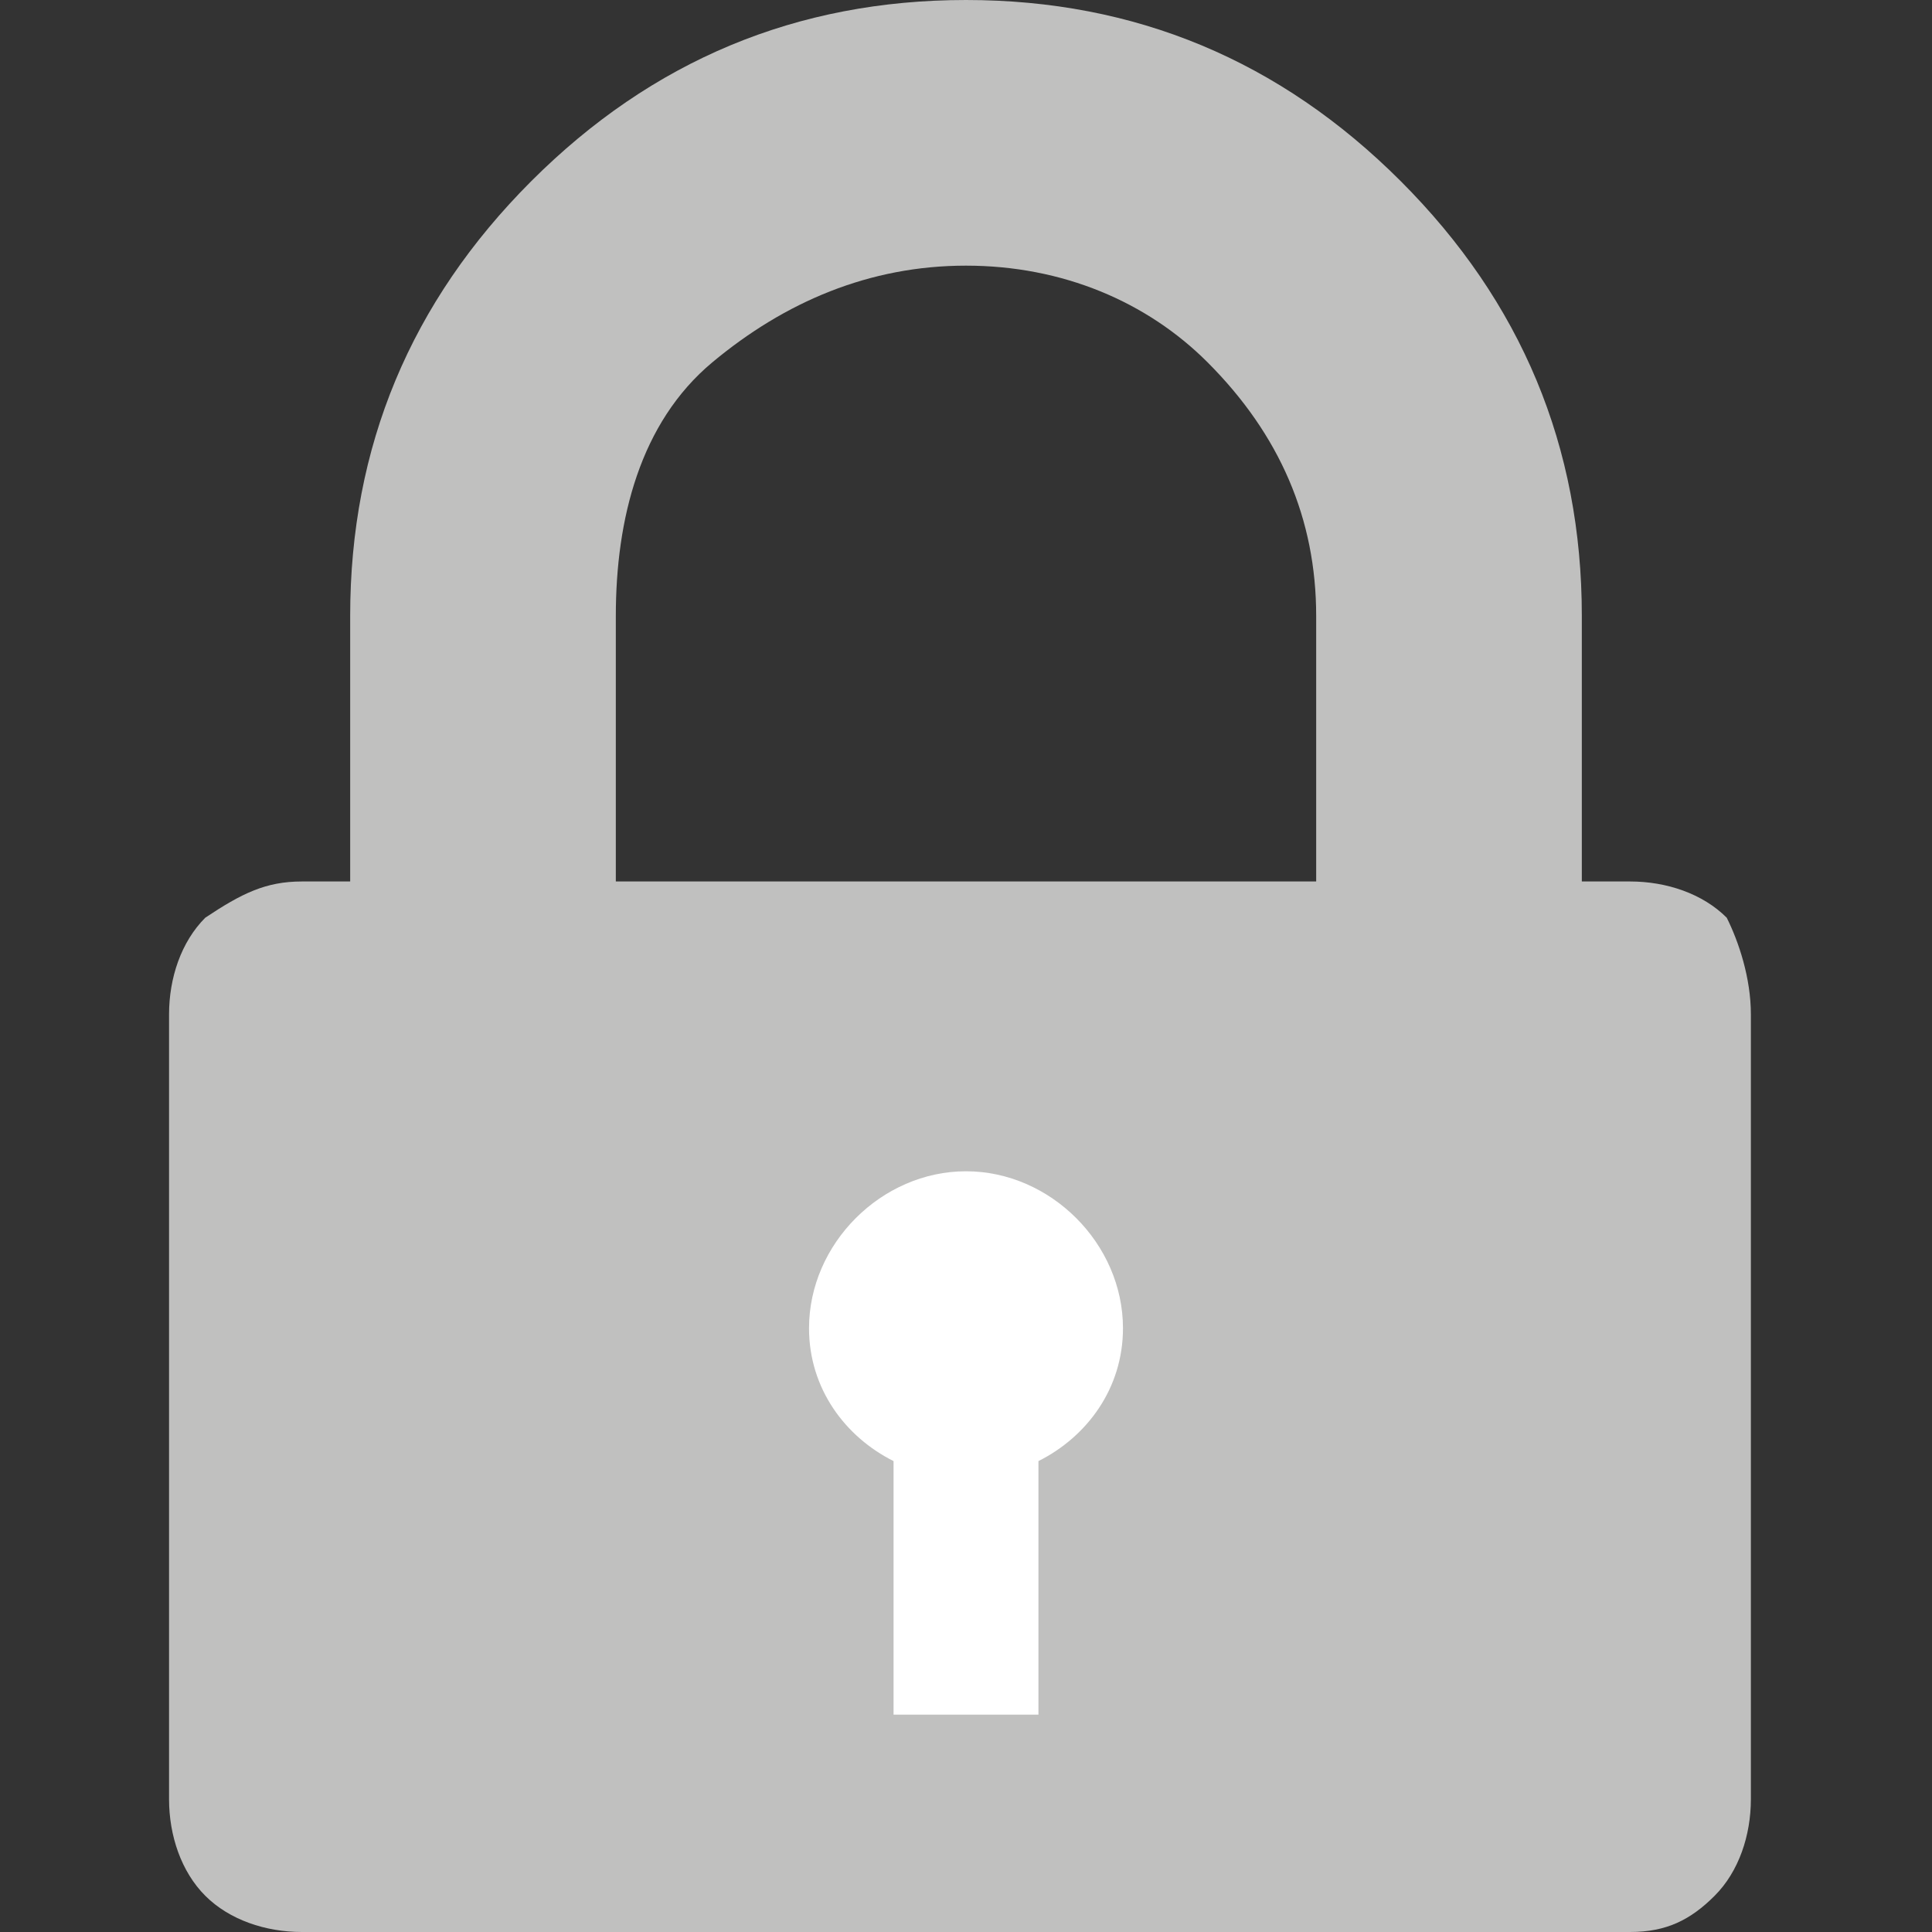
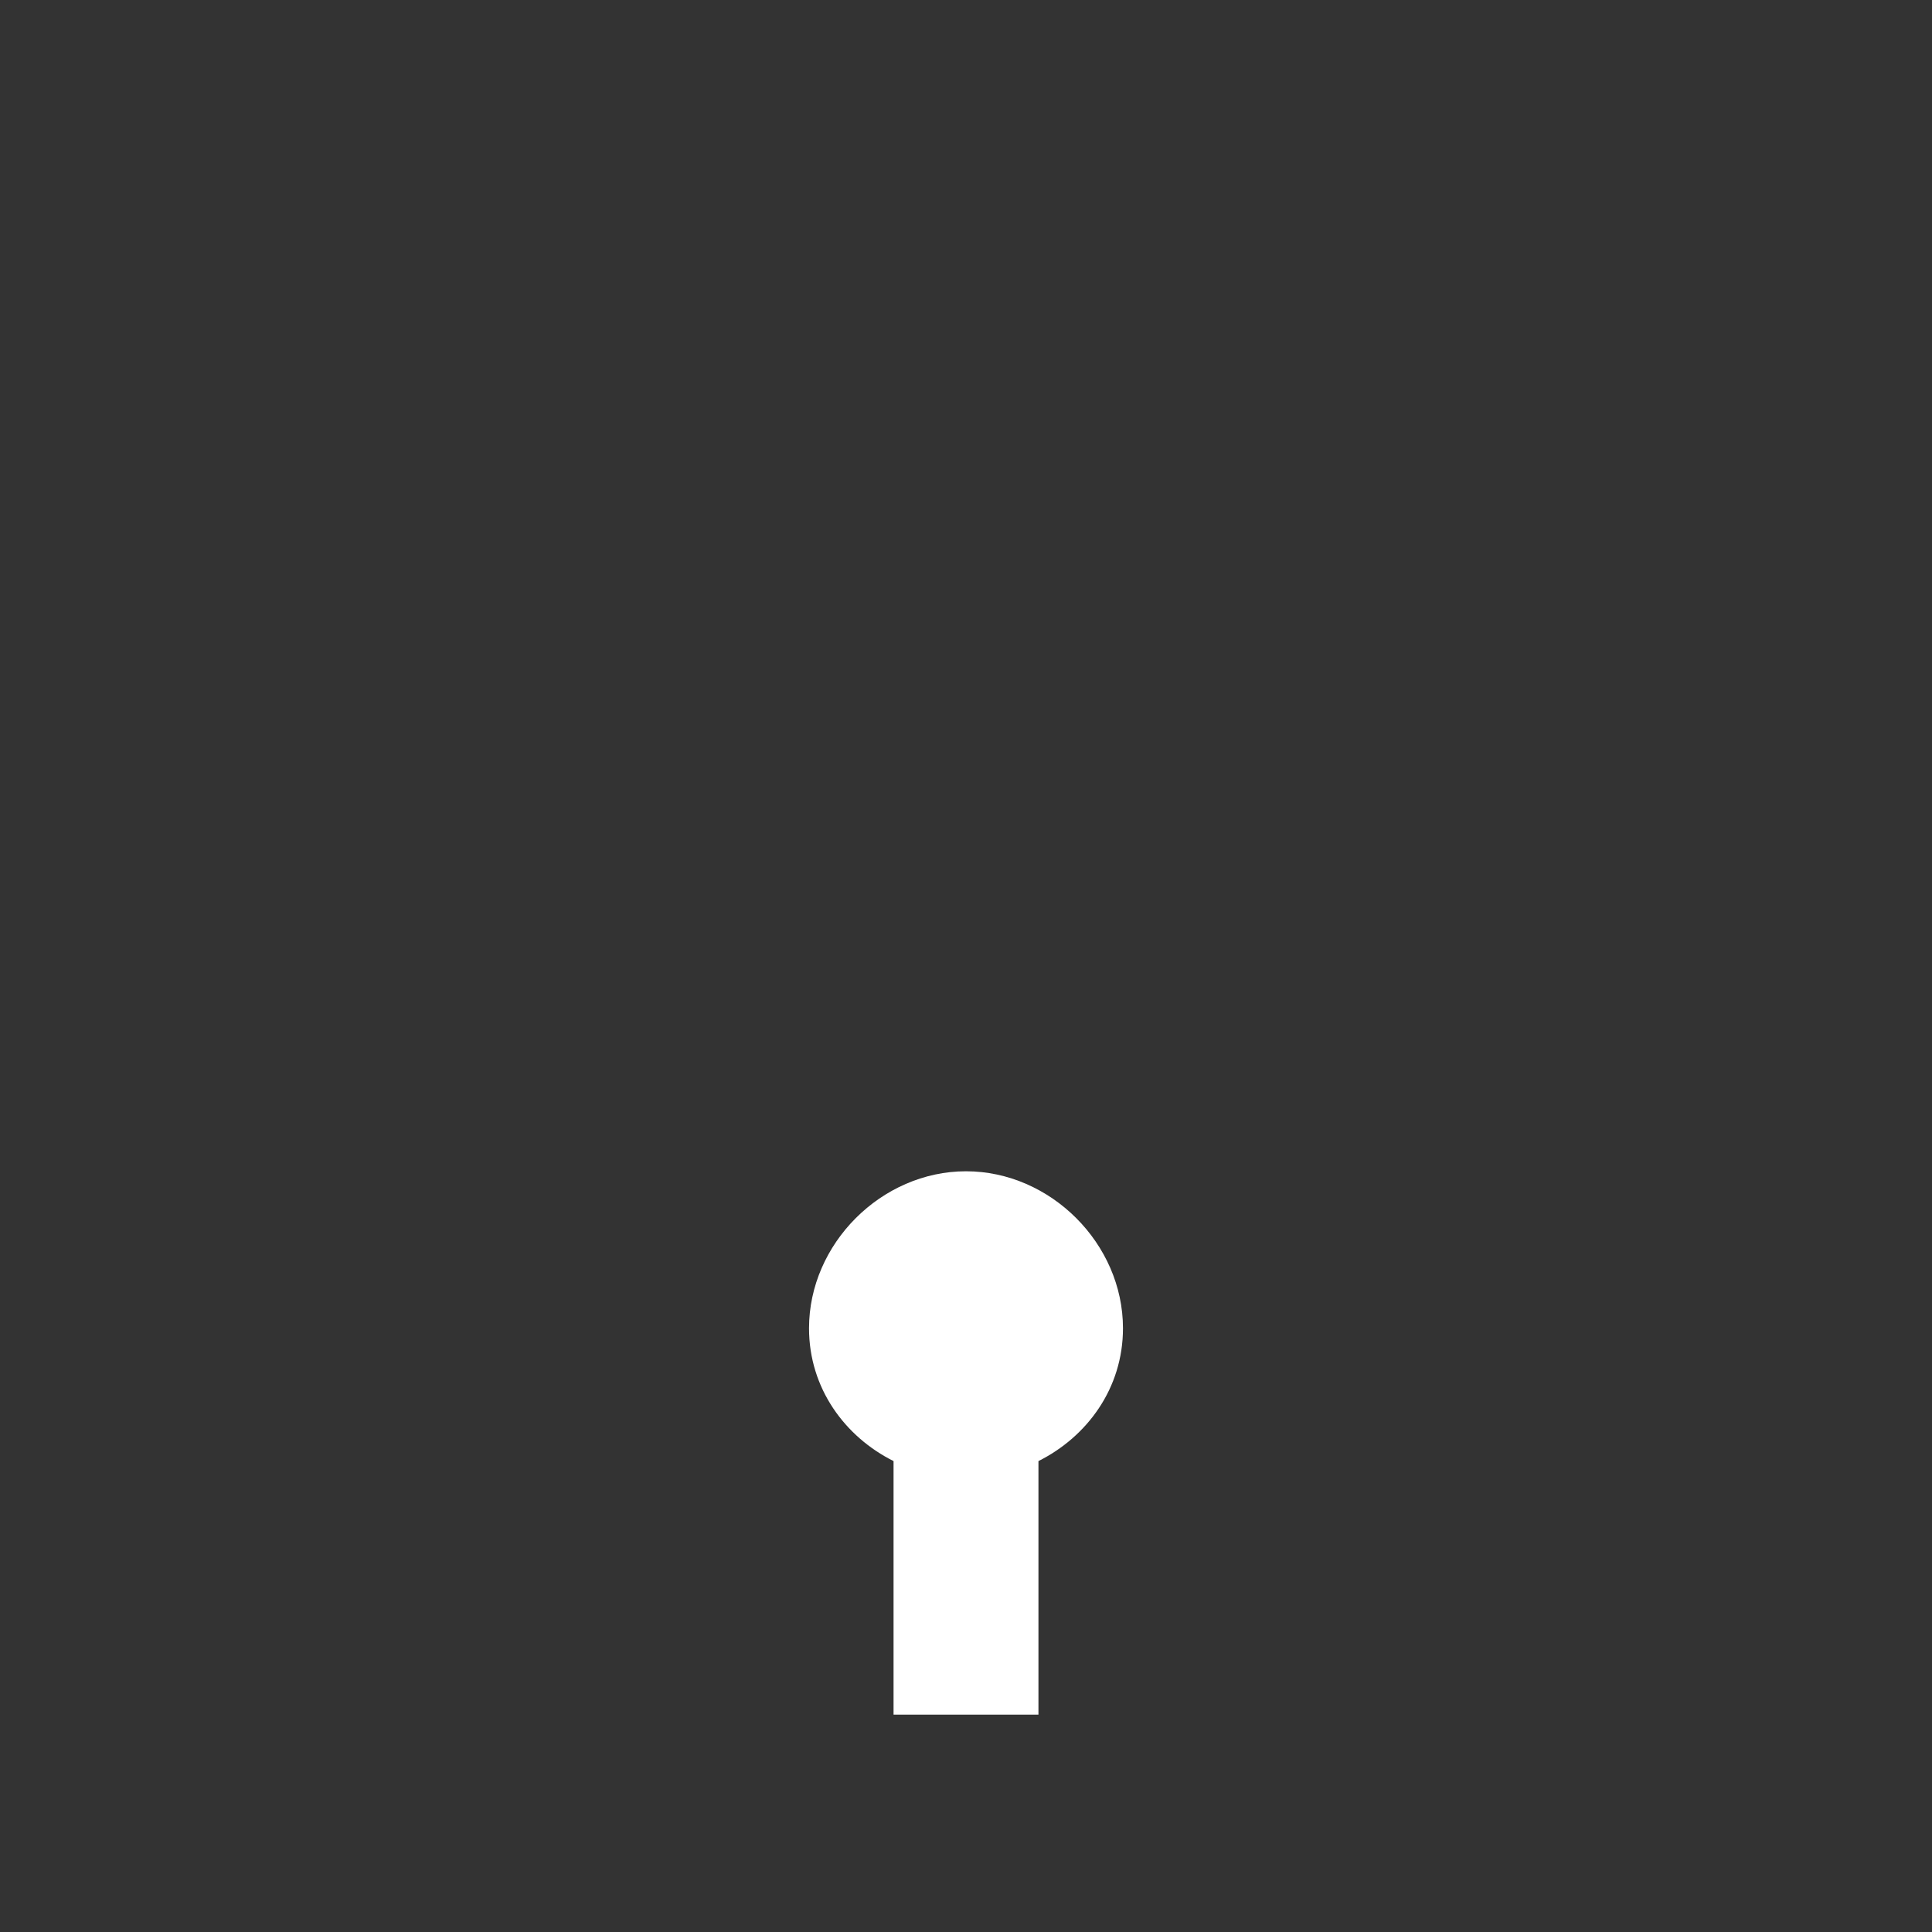
<svg xmlns="http://www.w3.org/2000/svg" version="1.1" id="Layer_1" x="0px" y="0px" viewBox="0 0 16 16" style="enable-background:new 0 0 16 16;" xml:space="preserve">
  <rect x="0" y="0" width="16" height="16" fill="#333333" stroke="none" />
  <style type="text/css">
	.st0{fill:#C0C0BF;}
	.st1{fill:#FFFFFF;}
</style>
  <g>
-     <path class="st0" d="M14.5,8.4v6.5c0,0.3-0.1,0.6-0.3,0.8C14,15.9,13.8,16,13.5,16H2.5c-0.3,0-0.6-0.1-0.8-0.3   c-0.2-0.2-0.3-0.5-0.3-0.8V8.4c0-0.3,0.1-0.6,0.3-0.8C2,7.4,2.2,7.3,2.5,7.3h0.4V5.1c0-1.4,0.5-2.6,1.5-3.6C5.4,0.5,6.6,0,8,0   c1.4,0,2.6,0.5,3.6,1.5c1,1,1.5,2.2,1.5,3.6v2.2h0.4c0.3,0,0.6,0.1,0.8,0.3C14.4,7.8,14.5,8.1,14.5,8.4z M5.1,7.3h5.8V5.1   c0-0.8-0.3-1.5-0.9-2.1C9.5,2.5,8.8,2.2,8,2.2C7.2,2.2,6.5,2.5,5.9,3S5.1,4.3,5.1,5.1V7.3z" />
-   </g>
+     </g>
  <path class="st1" d="M8.6,12.1v2.1H7.4v-2.1C7,11.9,6.7,11.5,6.7,11c0-0.7,0.6-1.3,1.3-1.3c0.7,0,1.3,0.6,1.3,1.3  C9.3,11.5,9,11.9,8.6,12.1z" />
</svg>